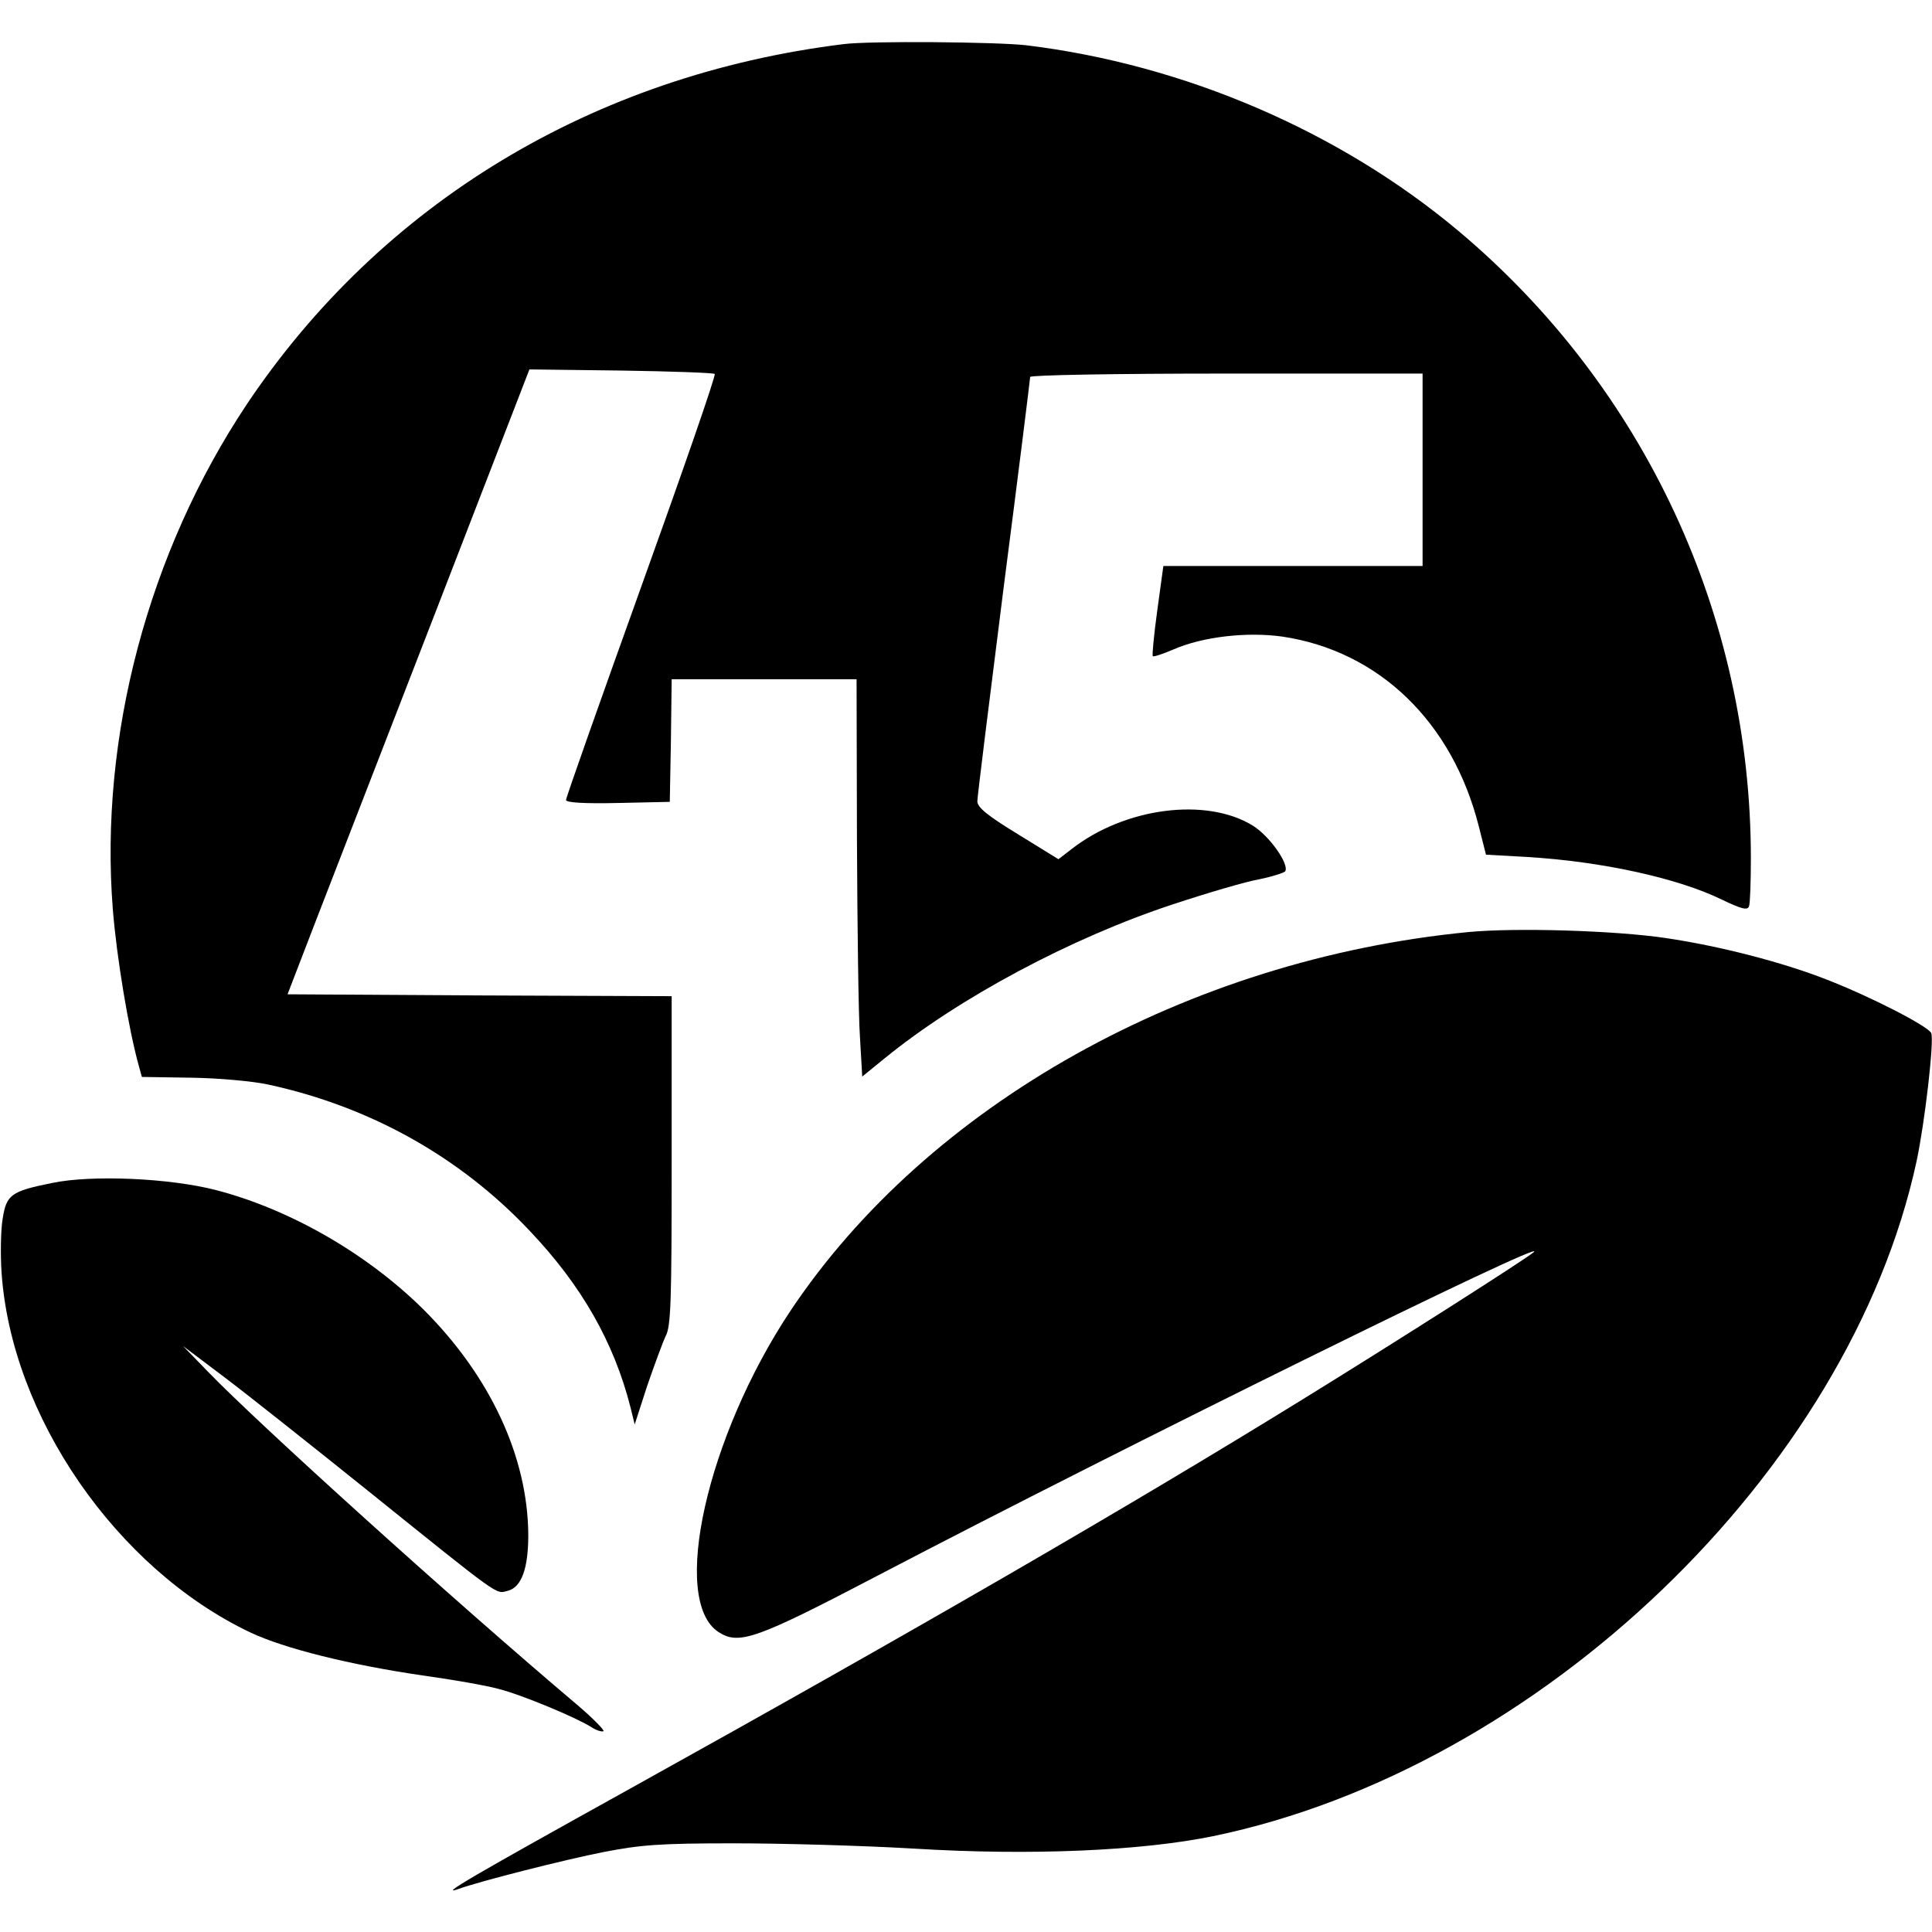
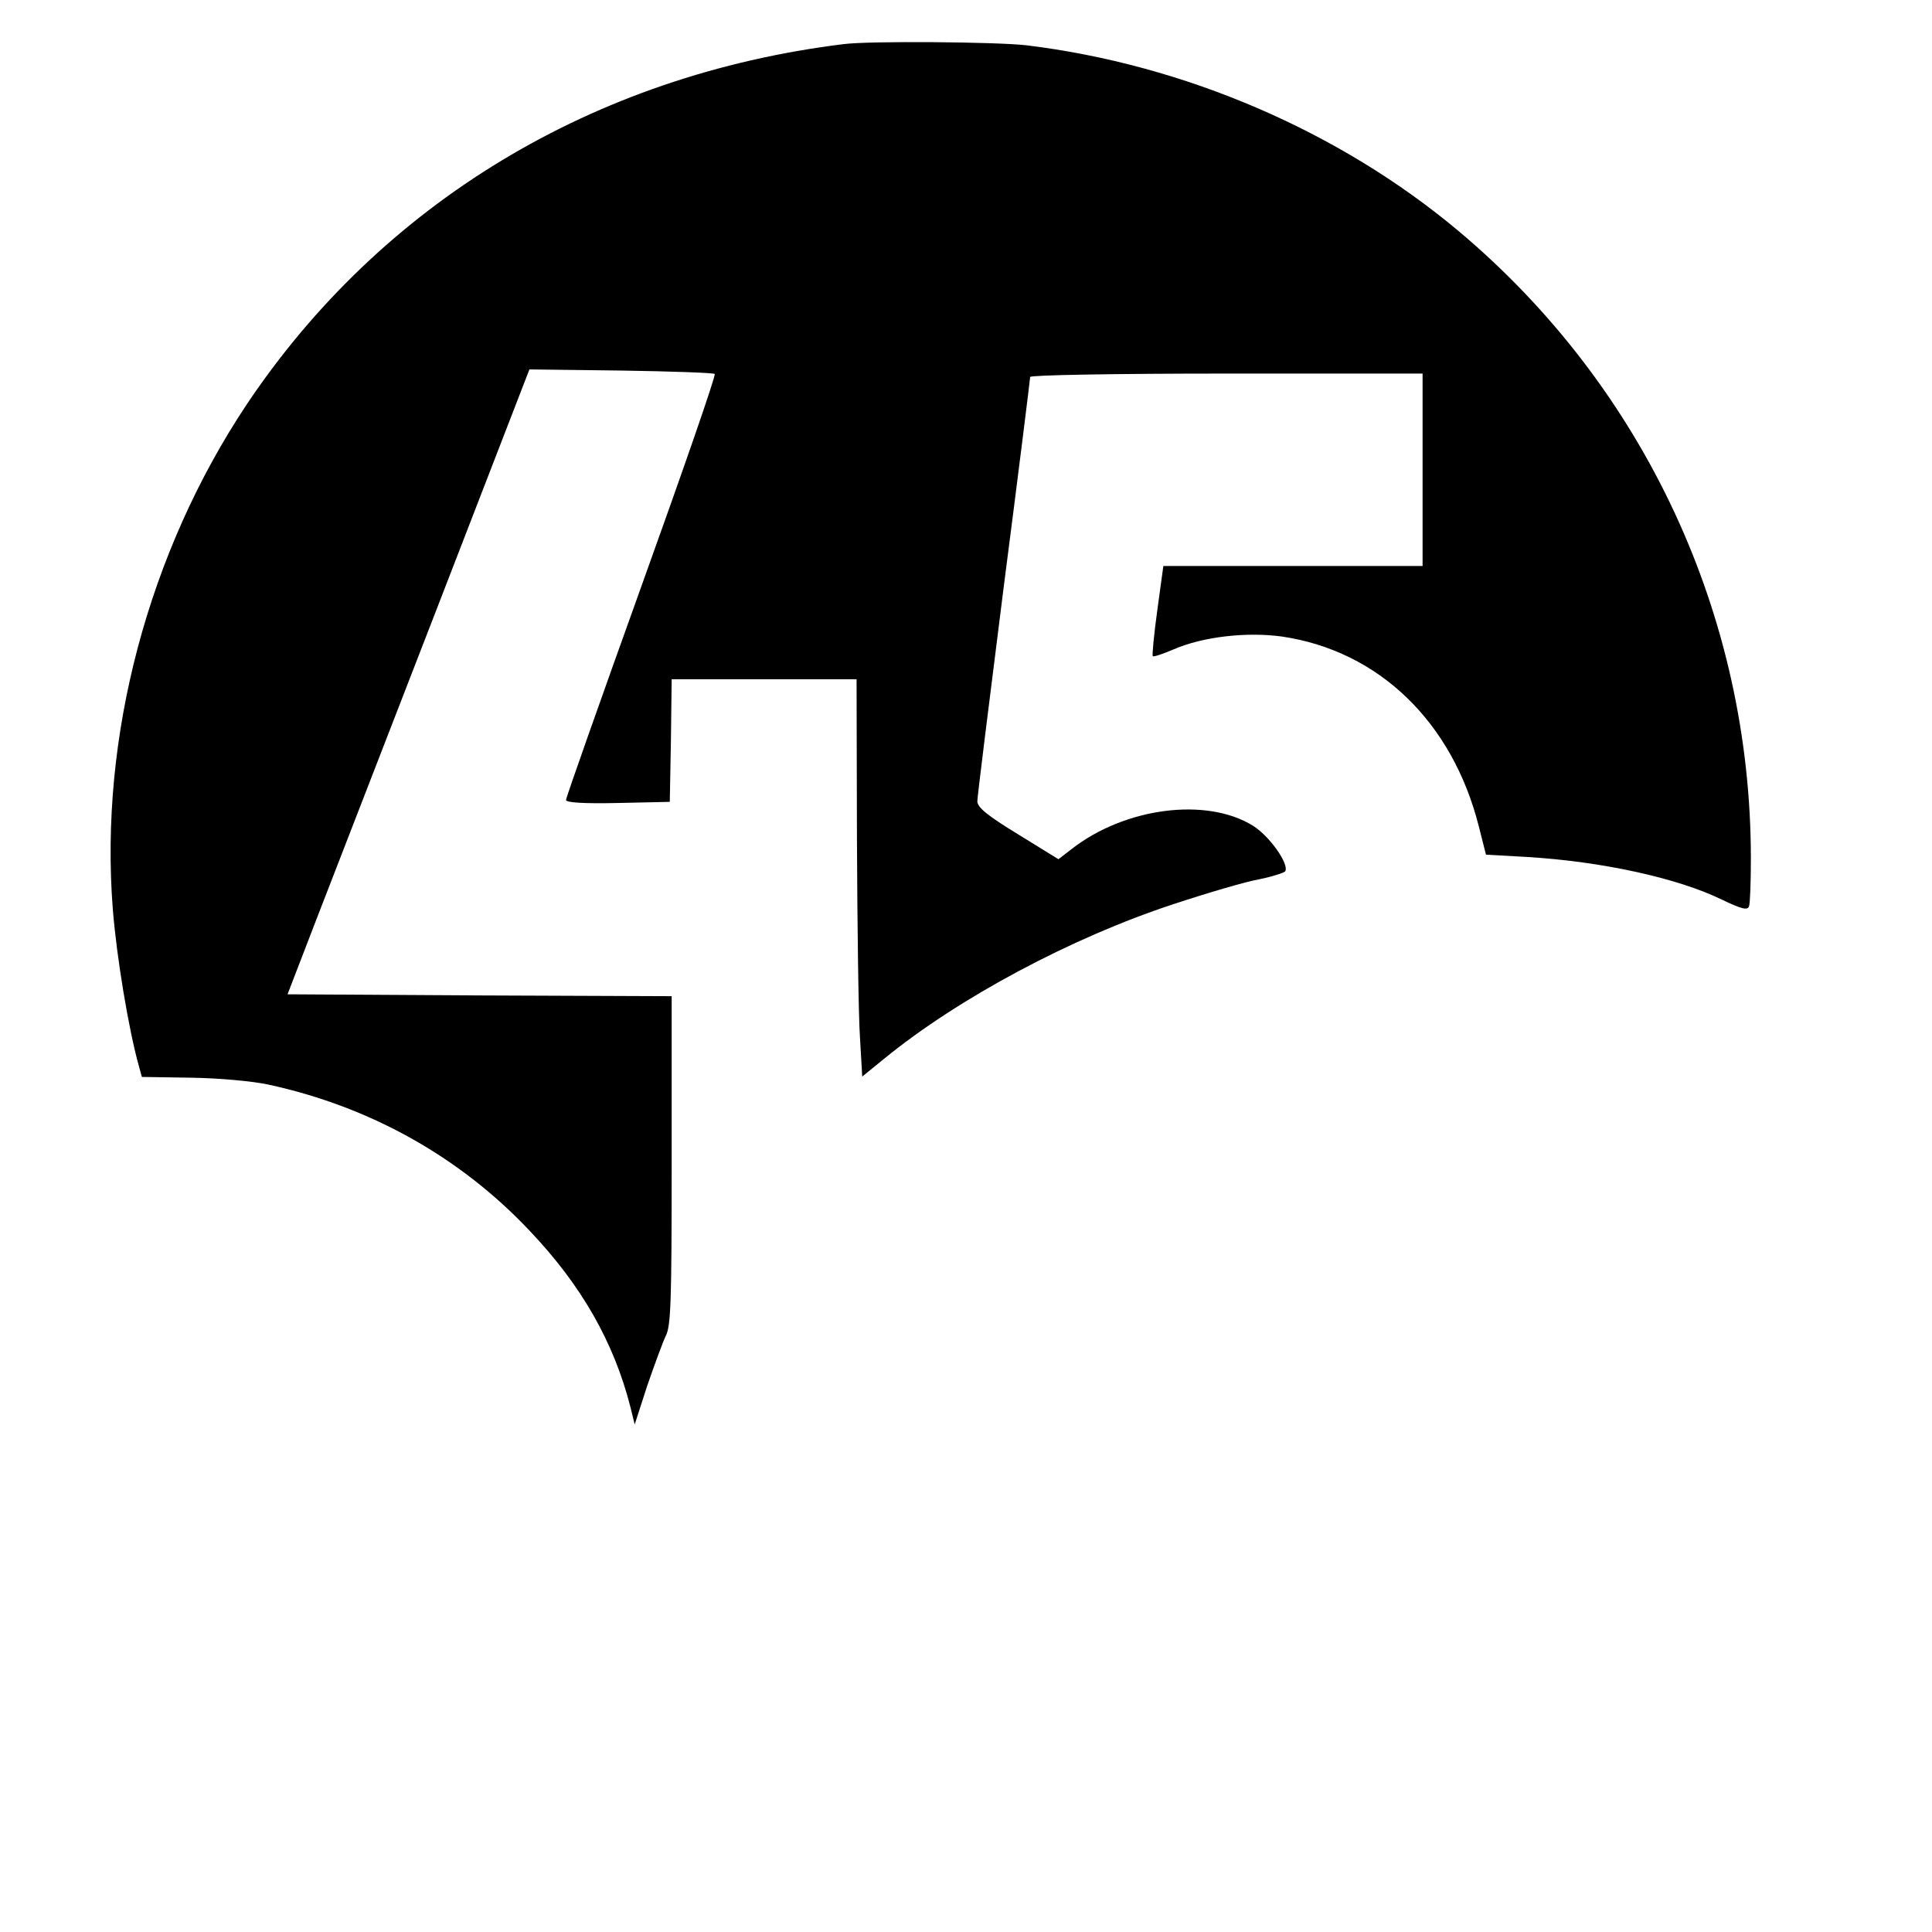
<svg xmlns="http://www.w3.org/2000/svg" width="682.667" height="682.667" version="1.0" viewBox="0 0 512 512">
  <path d="M223.5 11.7C157.2 19.9 101 53.9 65.3 107.3c-26 39.1-39 88-35.4 133.7 1 12.6 4.2 31.9 6.9 41.5l.8 2.9 13 .2c7.2.1 16.2.9 20.4 1.8 26.9 5.8 50.8 19.1 69.3 38.7 13.8 14.5 22.4 29.6 26.8 46.9l1.1 4.5 3.3-10.2c1.9-5.5 4.1-11.5 4.9-13.2 1.4-2.6 1.6-8.9 1.6-46.5V264l-50.9-.2-50.9-.3 7.9-20.5c4.4-11.3 18.8-48.5 32.1-82.8l24.1-62.3 24.3.3c13.3.2 24.5.6 24.8.9.4.3-8.4 25.6-19.4 56.2-11 30.6-20 56.1-20 56.7 0 .7 4.7 1 13.8.8l13.7-.3.3-16.3.2-16.2h49l.1 42.2c.1 23.3.4 47 .8 52.7l.6 10.4 5.9-4.8c19.6-16 49.5-32 76.6-40.9 9.1-3 19.3-6 22.8-6.6 3.4-.7 6.5-1.7 6.8-2.1 1.1-1.9-4.2-9.4-8.6-12.1-12.3-7.6-33.9-4.8-48 6.2l-3.5 2.7-10.7-6.6c-8.2-5-10.7-7.1-10.8-8.7 0-1.2 3.2-26.8 7-56.9 3.9-30.1 7-55.1 7-55.6s22.3-.9 52-.9h52v51H308.3l-1.6 11.7c-.9 6.5-1.4 11.9-1.2 12.2.3.2 2.7-.6 5.5-1.8 7.8-3.4 19.5-4.7 28.8-3.4 25.6 3.8 45.1 22.6 52.1 50.3l1.9 7.5 10.8.6c20 1.2 40 5.6 51.7 11.3 5.2 2.5 6.8 2.9 7.2 1.8.3-.7.5-6.5.5-12.7 0-64.3-28.2-124.9-77.5-166.3C355 34.8 313.9 17.1 272 12c-7.8-.9-41.7-1.2-48.5-.3z" />
-   <path d="M389.2 247c-74.4 7.2-143.3 45.7-179.8 100.5-22.1 33.3-31.8 76.6-19 85 5.4 3.5 9.8 2 42.1-14.9 65.4-34.2 178.2-89.8 174-85.8-1.4 1.4-37.5 24.4-61.7 39.3C299.6 399 243 431.8 167 474c-41.8 23.2-51.1 28.6-45.5 26.6 5.4-2 28.3-7.8 38.5-9.8 9.9-1.9 14.7-2.3 34.5-2.3 12.7 0 34.1.6 47.7 1.4 30.9 1.9 60.3.6 79.3-3.3C408 468.7 490.1 390 507.9 307.8c2.2-10.3 4.7-31.9 3.9-34-.7-1.8-16.1-9.7-27.7-14.2-11.7-4.6-28.4-8.9-42.6-11-13.4-2-39.7-2.8-52.3-1.6z" />
-   <path d="M13.8 313.5C2.9 315.7 1.7 316.6.7 323c-.5 3-.6 9.3-.3 14 2.5 38.2 30.4 78.7 65.9 95.6 9.1 4.3 26.5 8.6 45.6 11.4 8 1.1 17.1 2.7 20.3 3.6 6 1.5 20.6 7.6 24.5 10.1 1.2.8 2.7 1.3 3.2 1.1.5-.1-2.5-3.2-6.7-6.8-32.8-27.7-85-74.9-98.2-88.6l-6.5-6.7 11 8.3c6.1 4.6 23.1 18.1 37.8 29.9 35.8 28.8 34 27.5 37.2 26.7 3.7-.9 5.5-5.9 5.5-14.8-.1-20.7-10.1-42.2-27.9-59.9-14.9-14.7-35.2-26.4-54.8-31.5-12.3-3.2-33-4.1-43.5-1.9z" />
</svg>